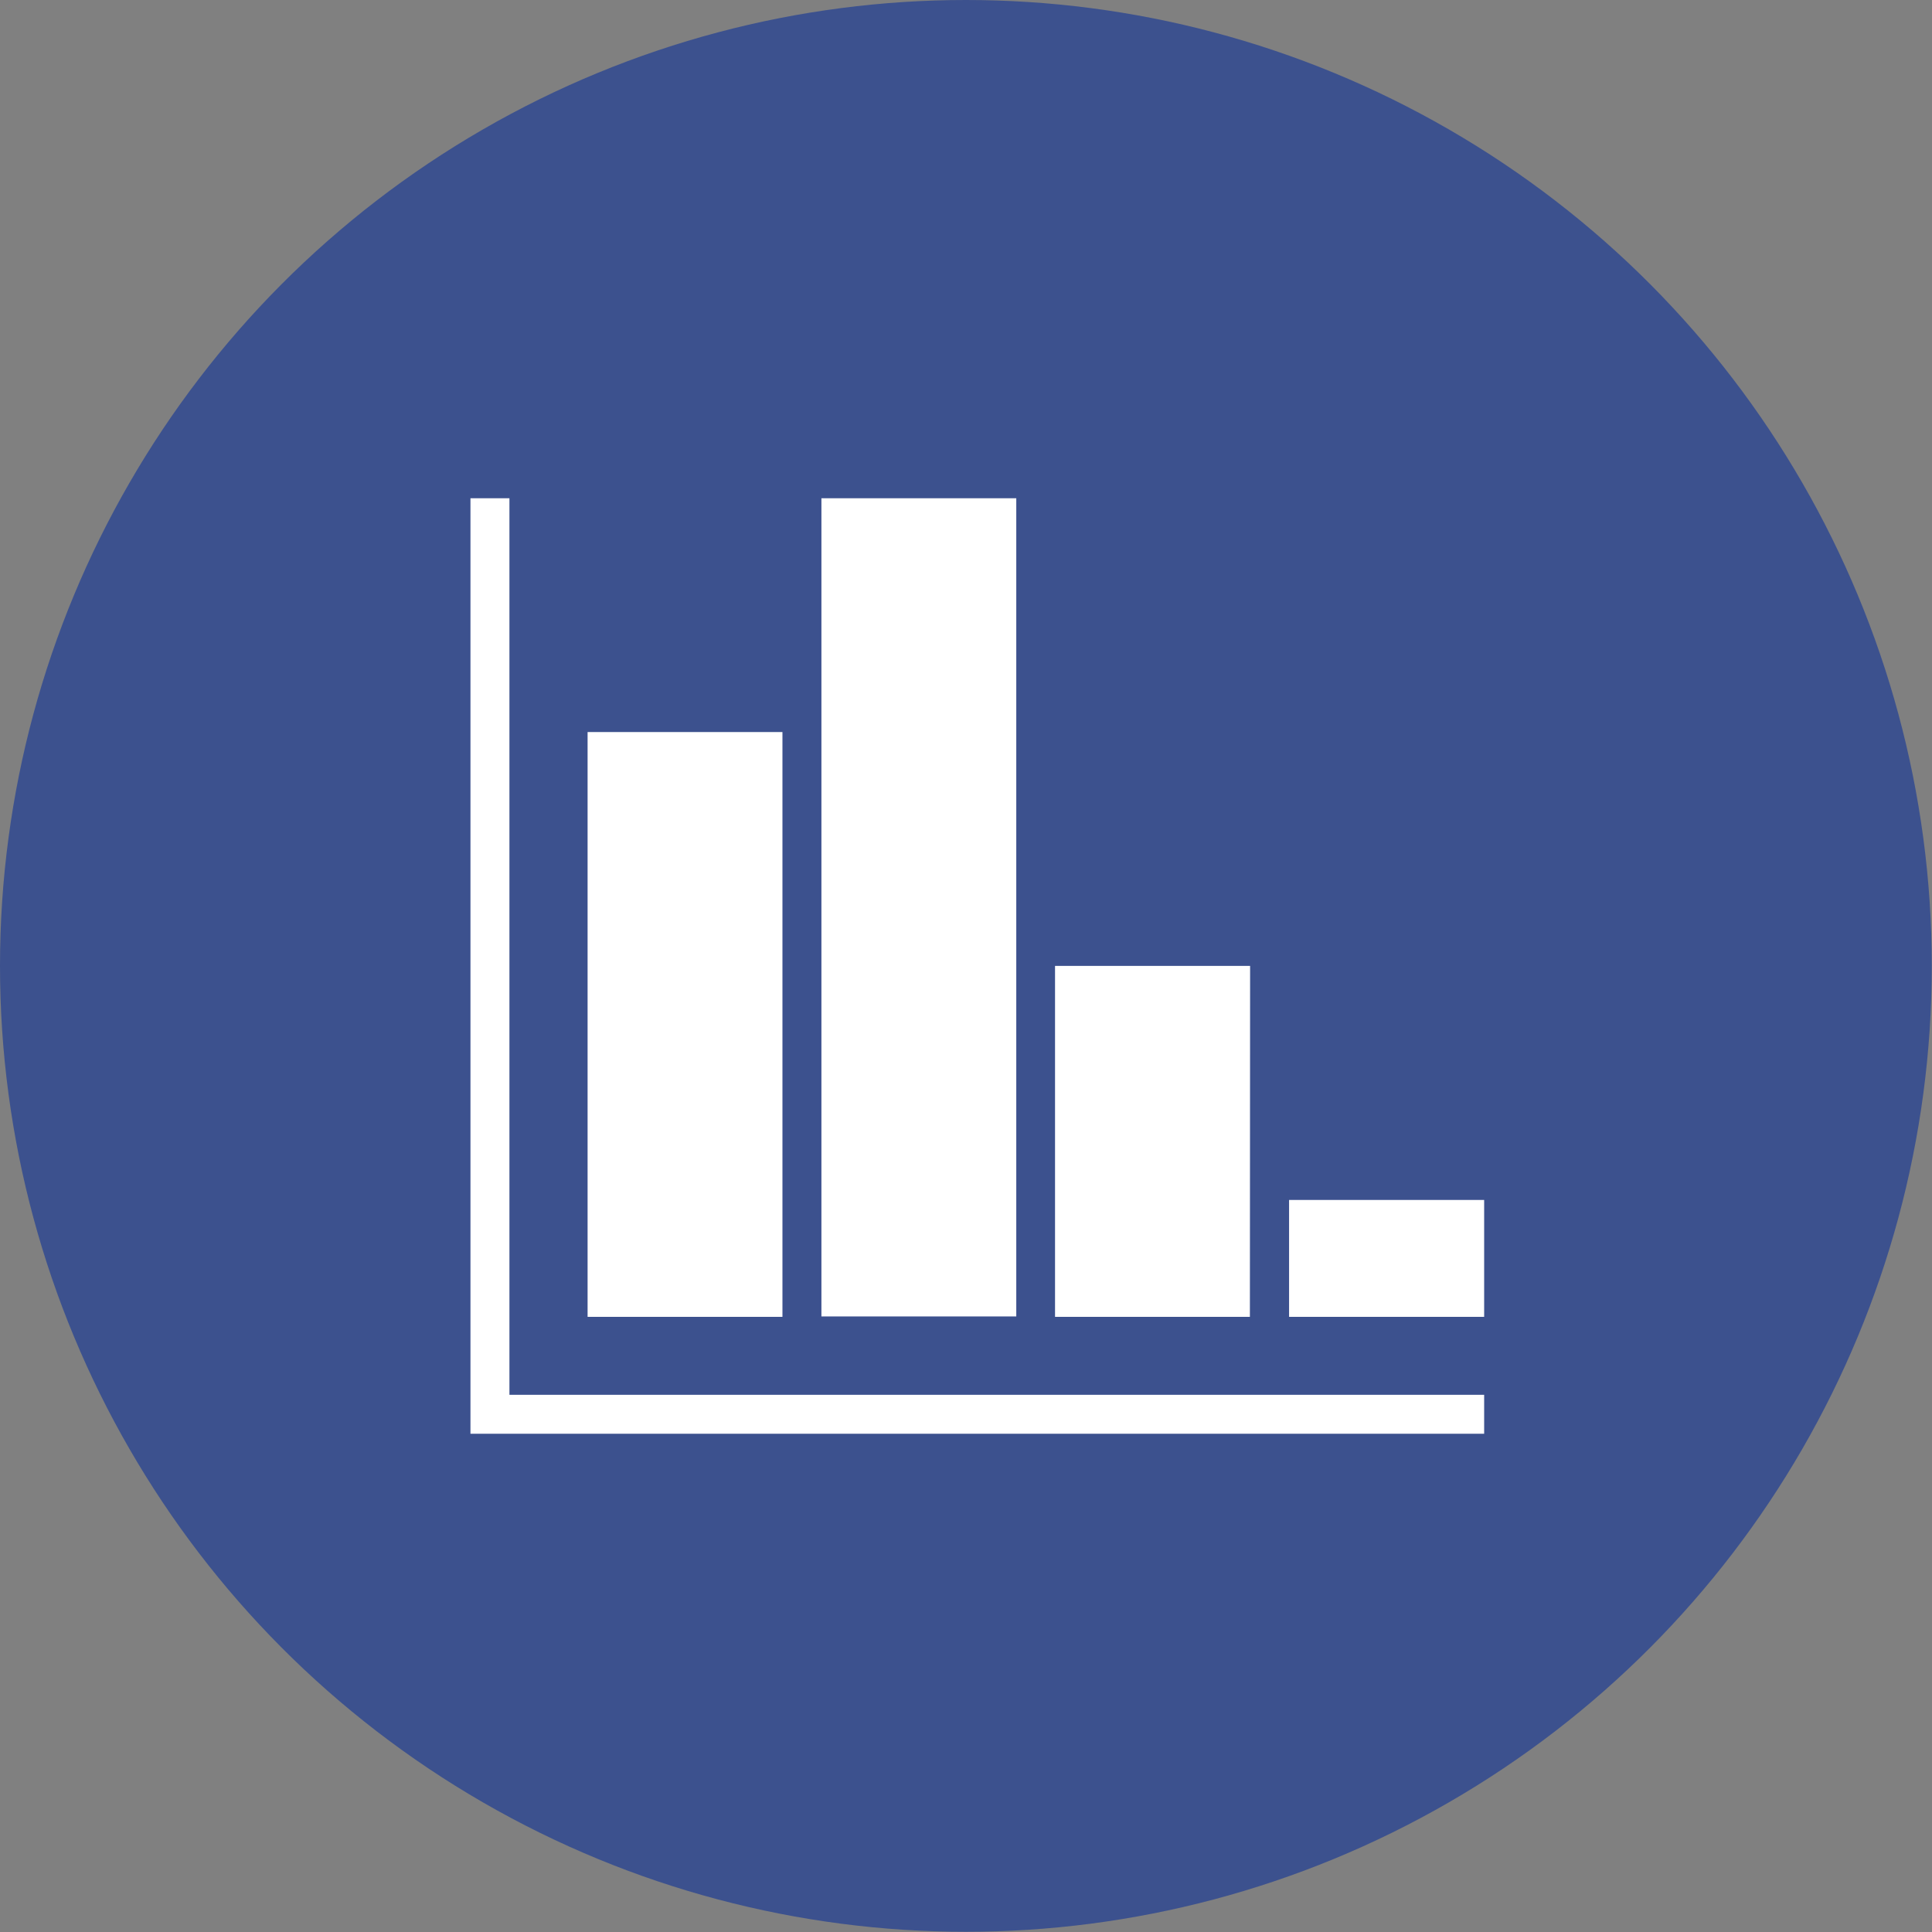
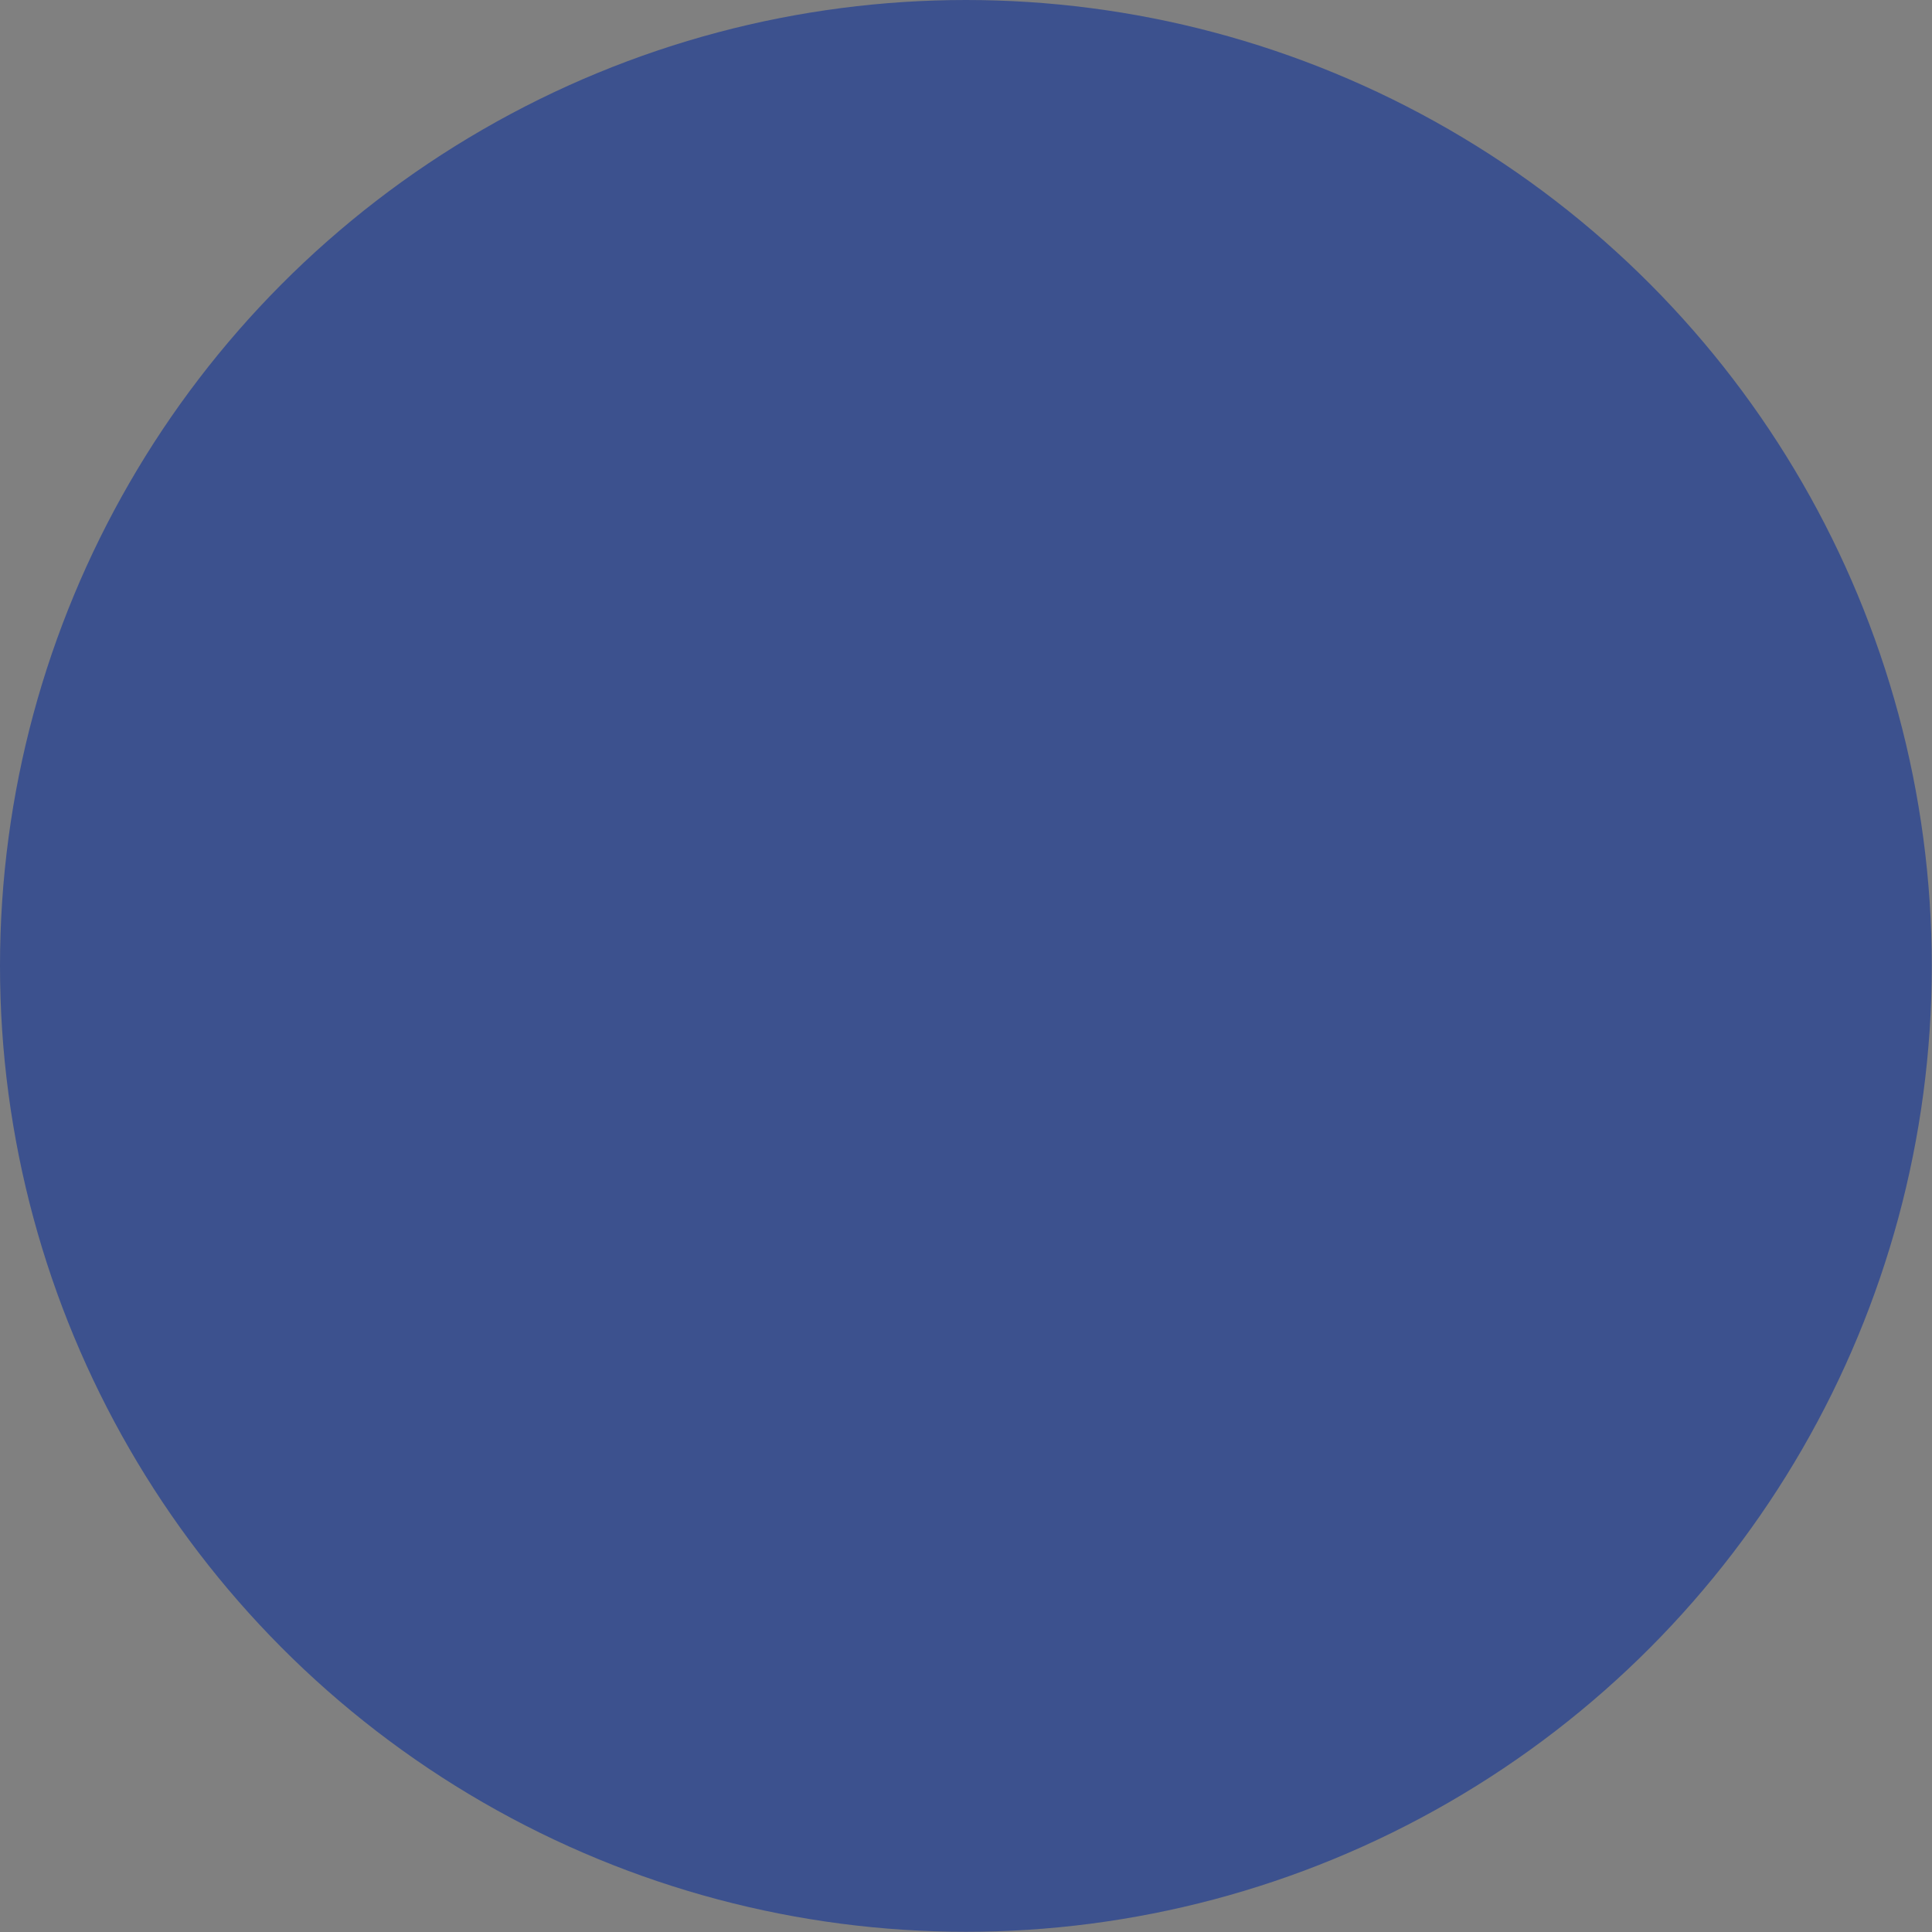
<svg xmlns="http://www.w3.org/2000/svg" viewBox="0 0 89.73 89.73">
  <rect x="0" y="0" width="89.73" height="89.73" fill="#808080" stroke="none" />
  <defs>
    <style>.cls-1{fill:#3c518e;}.cls-2{fill:#fff;fill-rule:evenodd;}</style>
  </defs>
  <g id="Calque_2" data-name="Calque 2">
    <g id="Logo">
      <circle class="cls-1" cx="44.86" cy="44.86" r="44.86" />
-       <path class="cls-2" d="M58.06,44.86H49v16.3h9.05ZM47.2,23.14H38.15v38H47.2Zm-23.54,0H21.85V66.59H68.93V64.78H23.66ZM36.34,34H27.29V61.16h9.05ZM59.87,55.73v5.43h9.06V55.73Z" />
    </g>
  </g>
</svg>